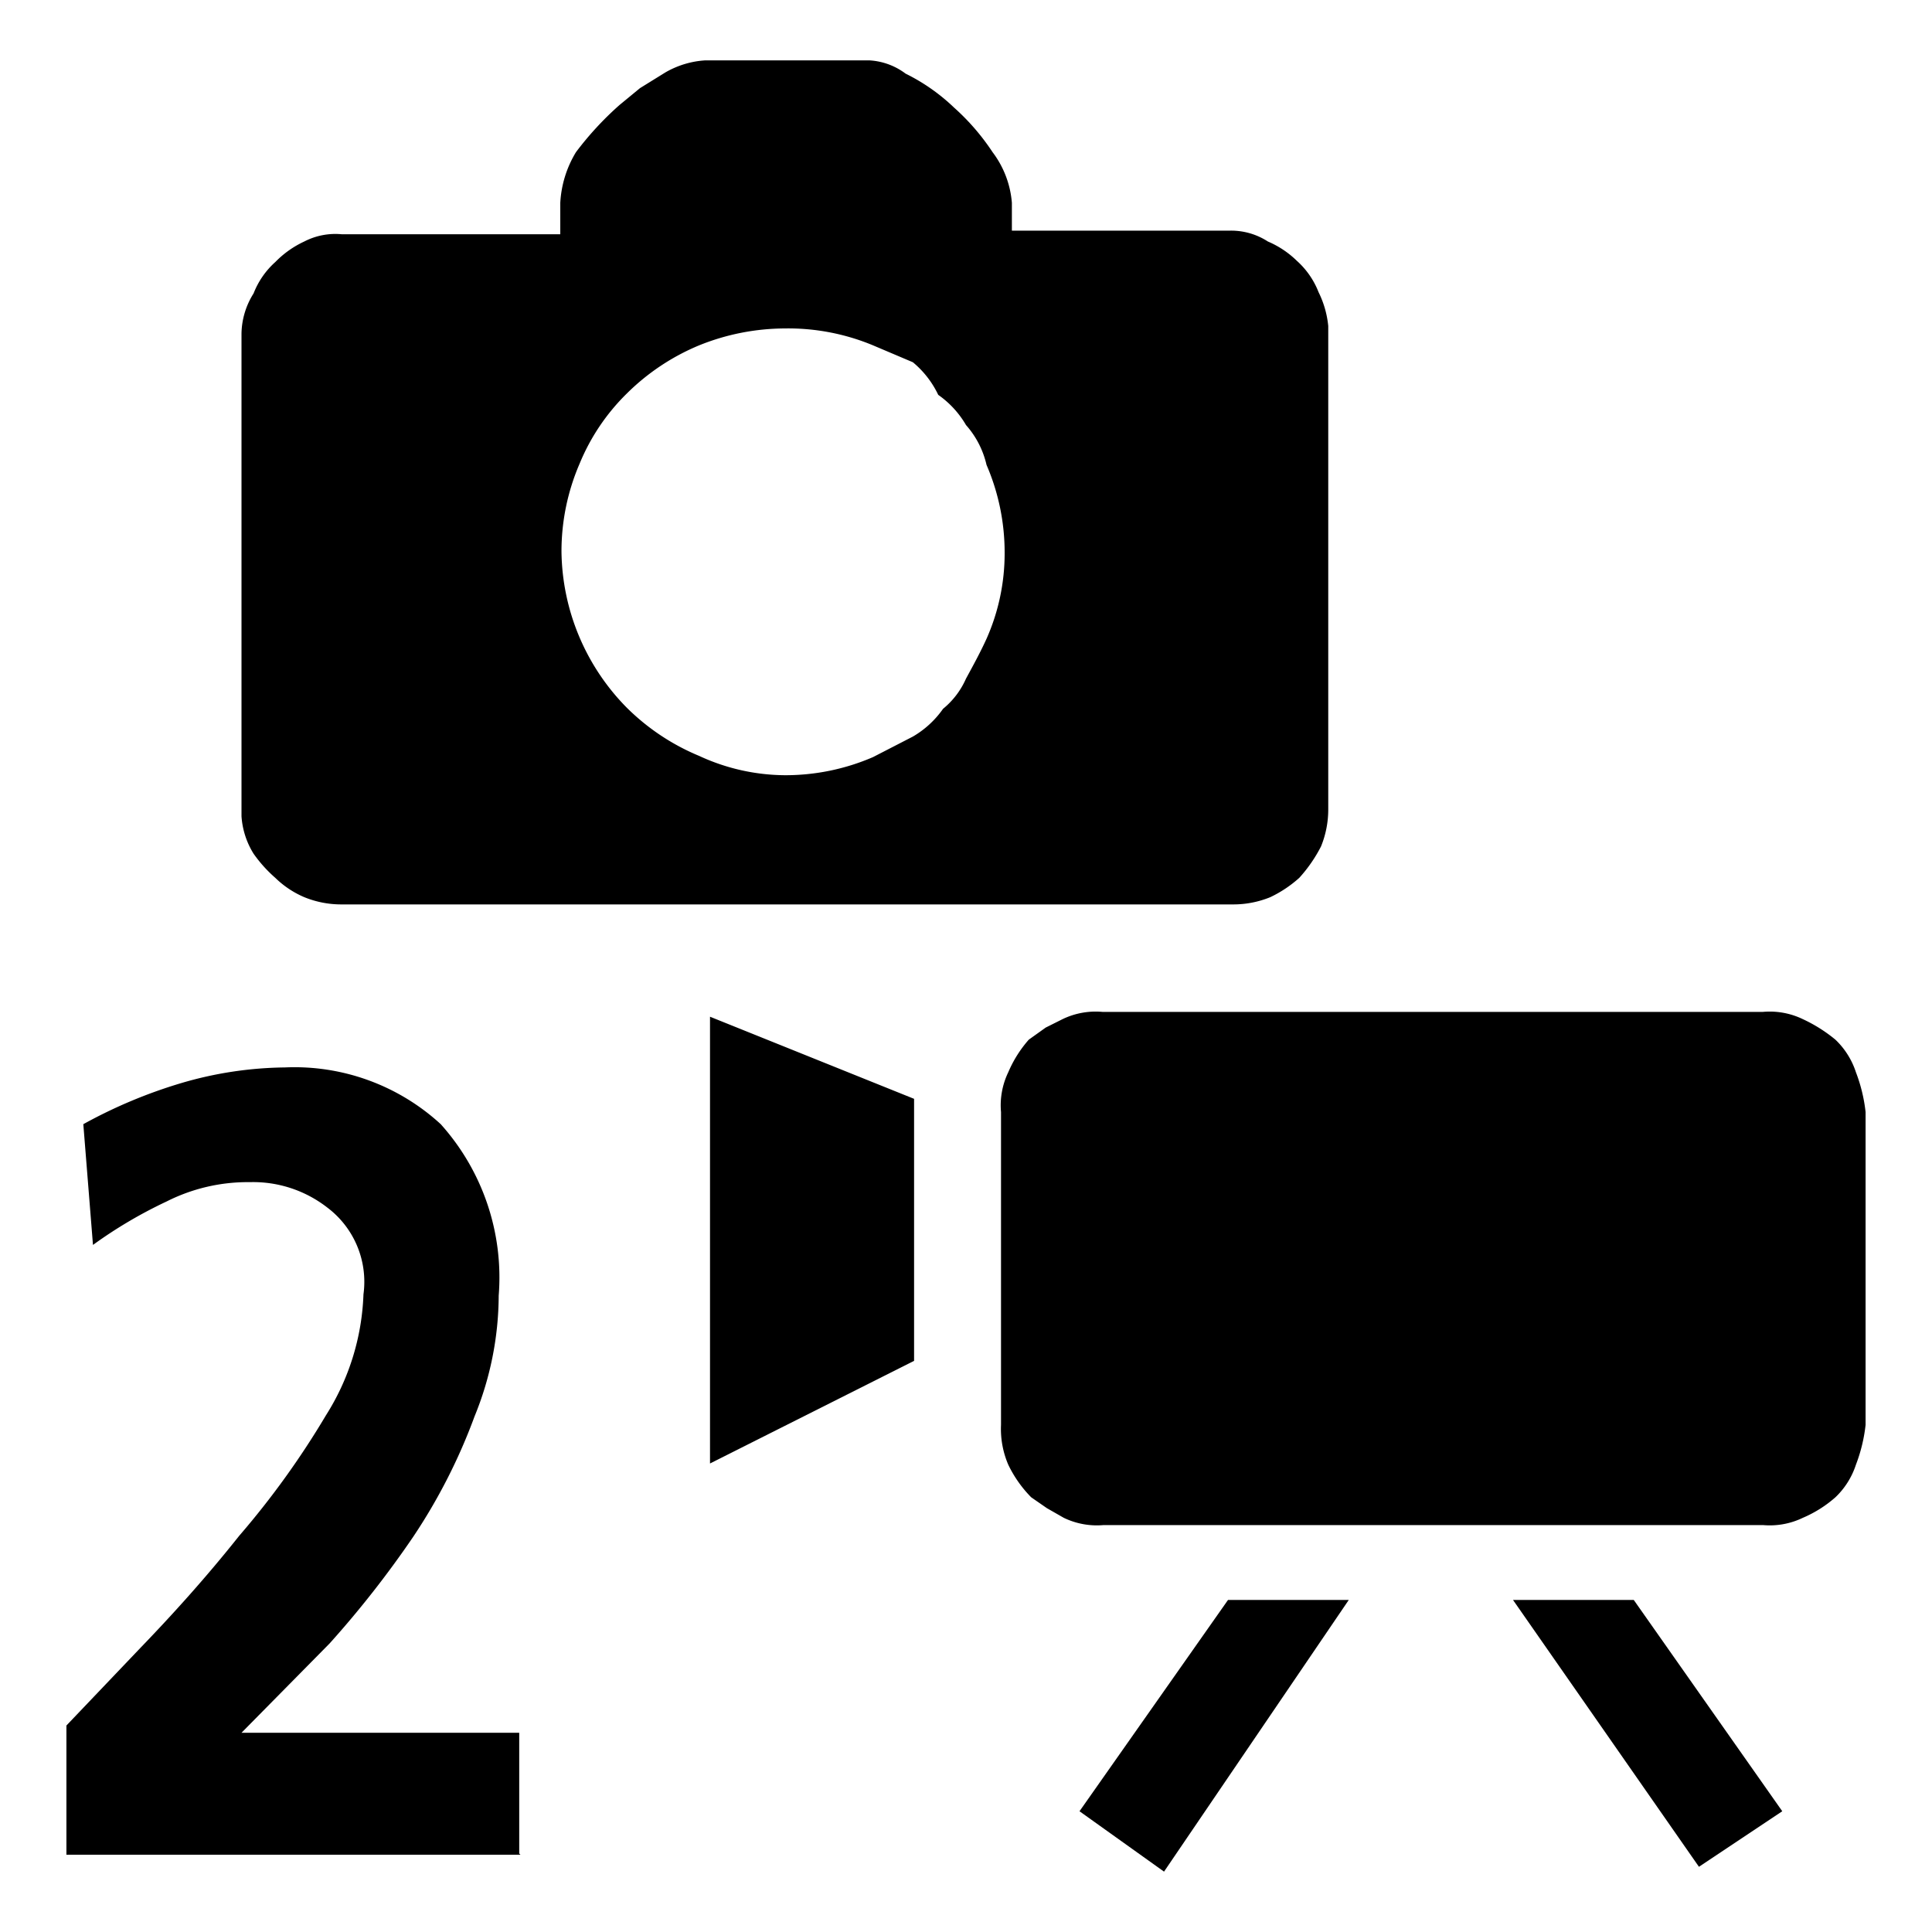
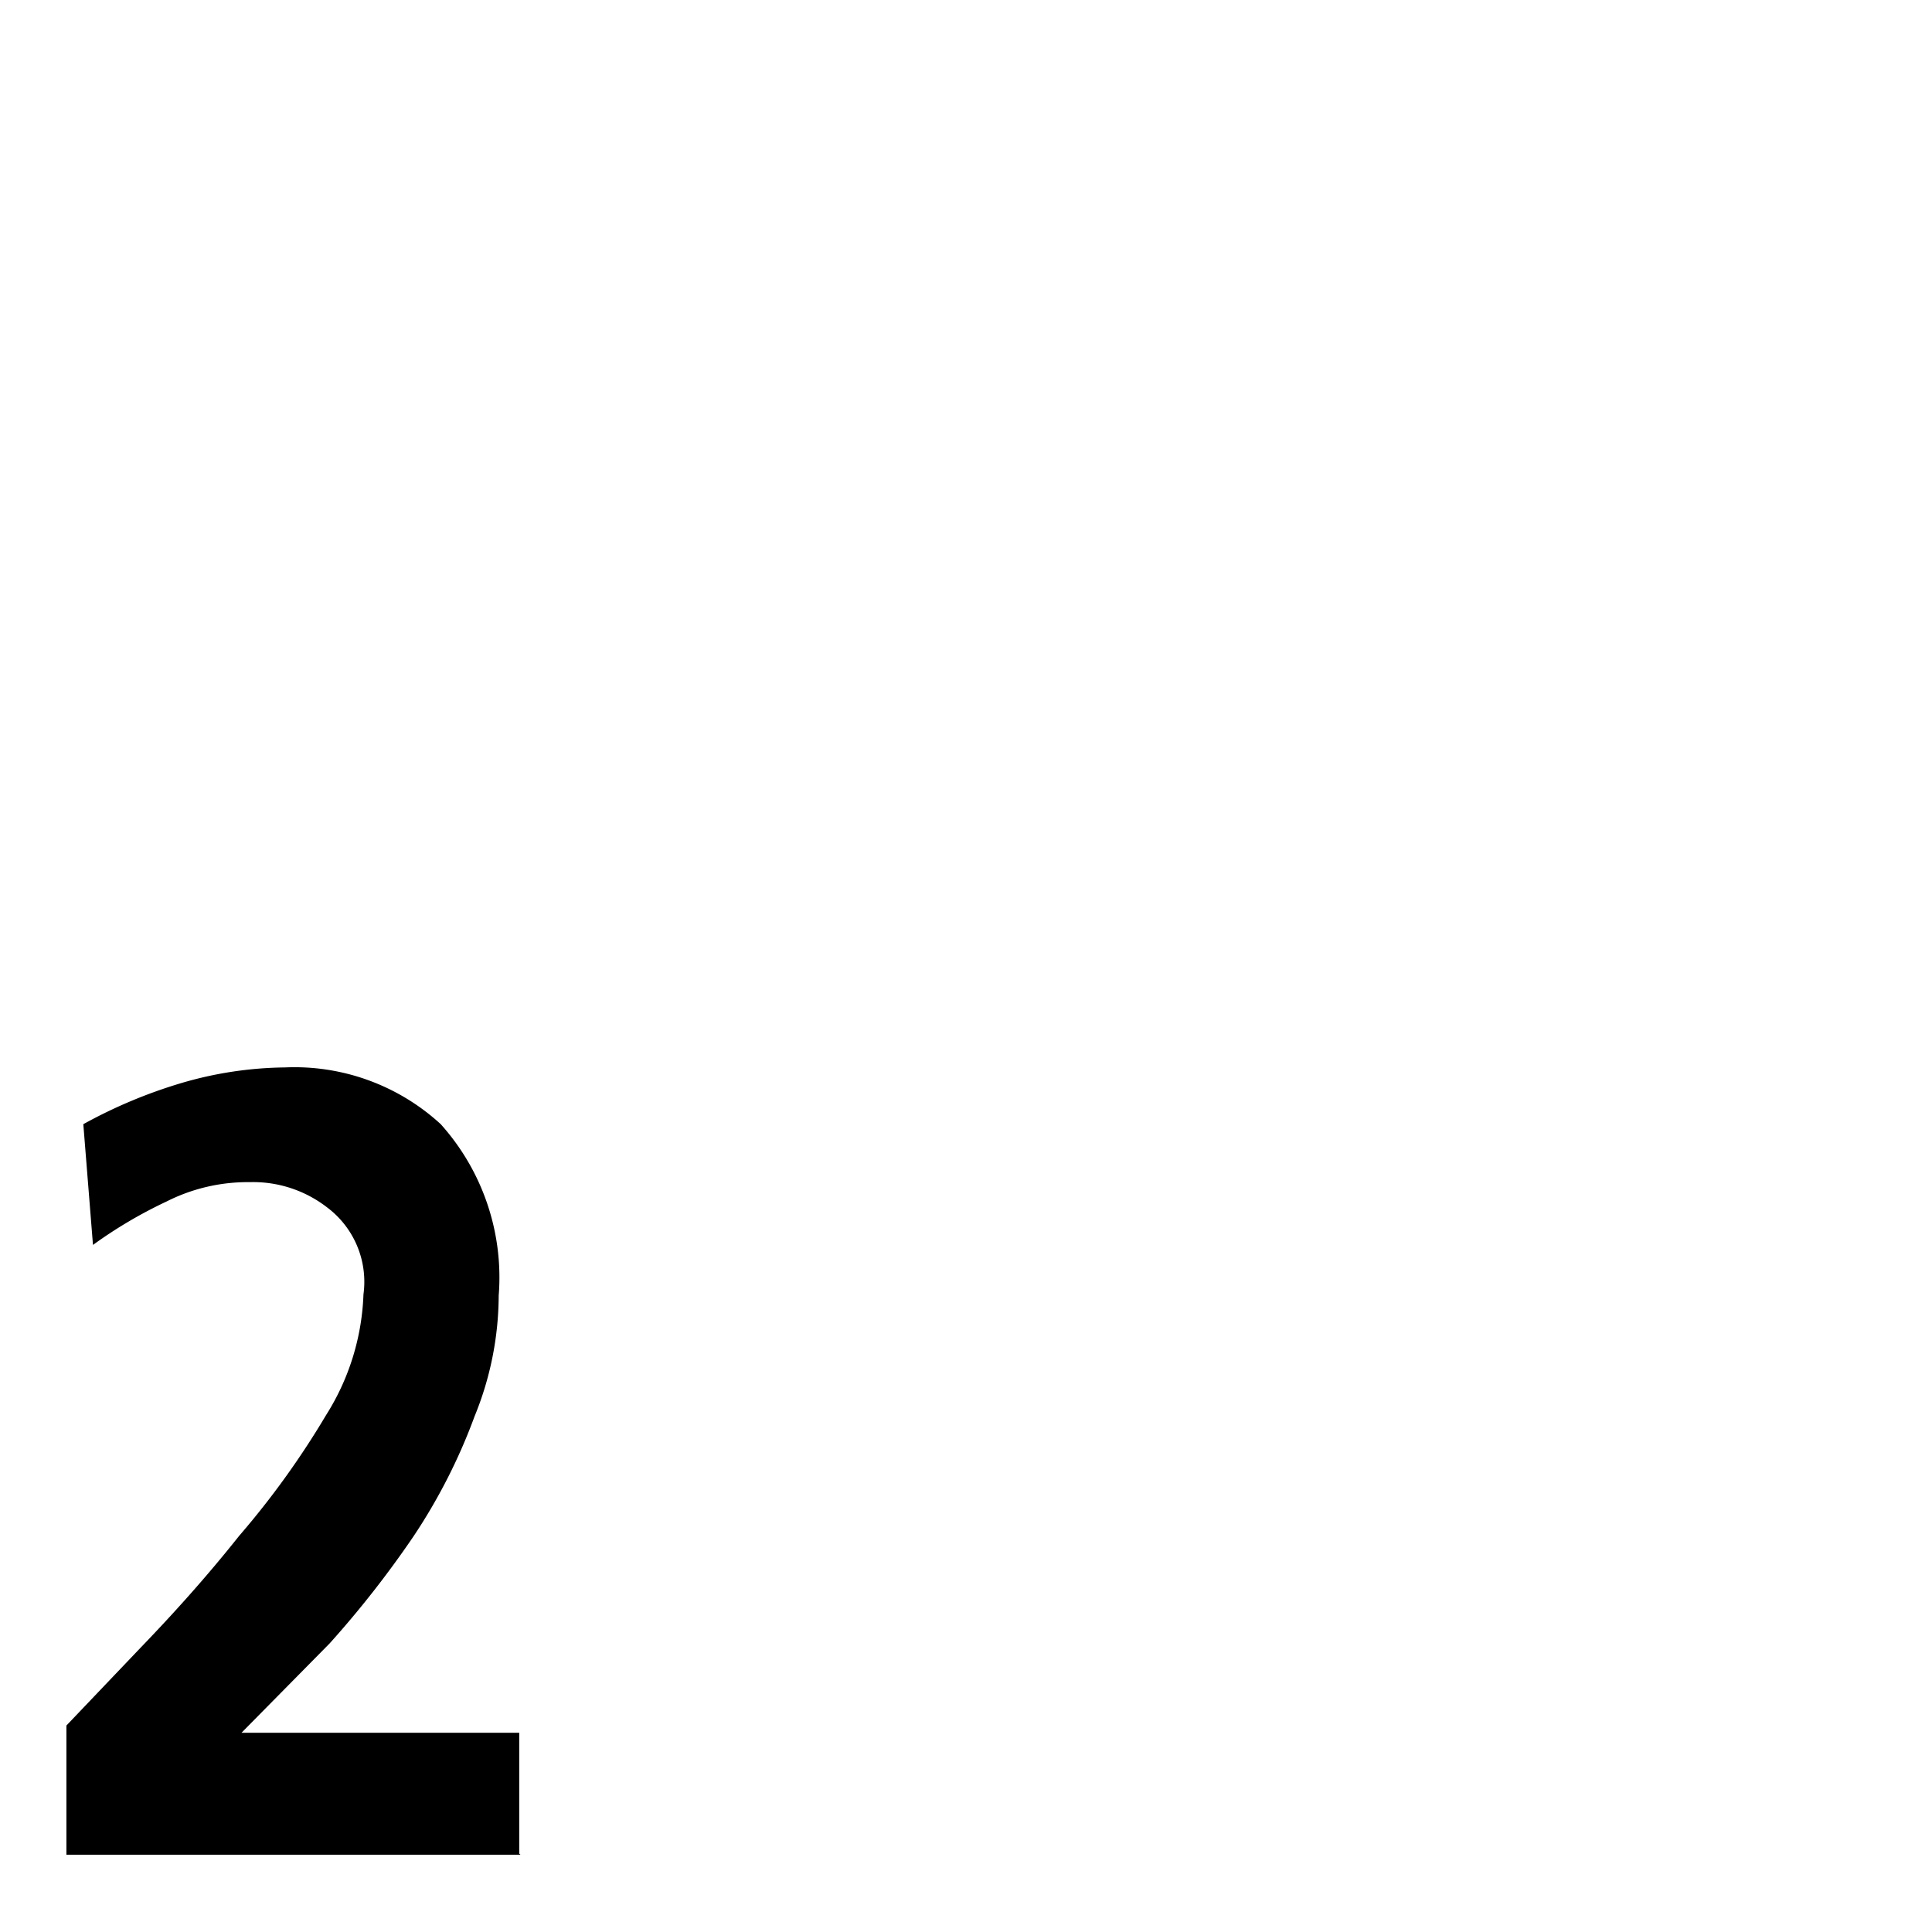
<svg xmlns="http://www.w3.org/2000/svg" id="レイヤー_1" data-name="レイヤー 1" width="16" height="16" viewBox="0 0 16 16">
  <defs>
    <style>
      .cls-1 {
        fill: none;
      }
    </style>
  </defs>
  <g>
-     <path d="M8.38,1.68v.23h1.81A.56.56,0,0,1,10.5,2a.78.78,0,0,1,.24.16.68.68,0,0,1,.18.26A.81.81,0,0,1,11,2.7v4a.81.81,0,0,1-.06.31,1.2,1.2,0,0,1-.18.26,1,1,0,0,1-.24.16.81.81,0,0,1-.31.06H2.83a.81.81,0,0,1-.31-.06.78.78,0,0,1-.24-.16,1.12,1.12,0,0,1-.18-.2A.67.67,0,0,1,2,6.76v-4a.64.64,0,0,1,.1-.33.68.68,0,0,1,.18-.26A.81.81,0,0,1,2.52,2a.56.56,0,0,1,.31-.06H4.64V1.68a.9.9,0,0,1,.13-.42A2.64,2.64,0,0,1,5.13.87L5.3.73,5.51.6A.75.75,0,0,1,5.84.5H7.2a.55.55,0,0,1,.3.11,1.6,1.6,0,0,1,.4.28,1.89,1.89,0,0,1,.32.37A.8.8,0,0,1,8.38,1.68ZM6.5,6.42a1.83,1.83,0,0,0,.73-.15l.33-.17a.79.79,0,0,0,.25-.23A.67.67,0,0,0,8,5.62c.06-.11.12-.22.17-.33a1.74,1.74,0,0,0,.15-.71,1.83,1.83,0,0,0-.15-.73A.75.75,0,0,0,8,3.52a.79.79,0,0,0-.23-.25A.79.79,0,0,0,7.56,3l-.33-.14a1.83,1.83,0,0,0-.73-.14,1.91,1.91,0,0,0-.71.14,1.86,1.86,0,0,0-.6.4,1.74,1.74,0,0,0-.39.58,1.83,1.83,0,0,0-.15.73,1.87,1.87,0,0,0,.54,1.29,1.86,1.86,0,0,0,.6.4A1.71,1.71,0,0,0,6.5,6.42Zm-.62,2,1.69.68v2.17l-1.69.85V8.42Zm9.57.83V11.8a1.32,1.32,0,0,1-.08.33.65.65,0,0,1-.17.27,1,1,0,0,1-.27.17.63.63,0,0,1-.33.06H9.14a.63.63,0,0,1-.33-.06l-.14-.08-.13-.09a1,1,0,0,1-.19-.27.75.75,0,0,1-.06-.33V9.21a.63.63,0,0,1,.06-.33,1,1,0,0,1,.17-.27l.14-.1.14-.07a.63.63,0,0,1,.33-.06H14.6a.63.63,0,0,1,.33.06,1.24,1.24,0,0,1,.27.17.65.65,0,0,1,.17.27,1.32,1.32,0,0,1,.08.33Zm-4.28,4h-1L8.94,15l.7.5Zm1.36,0h1L14.76,15l-.69.46Z" transform="translate(0 0)" />
    <path d="M4.31,15.36H.55V14.29l.61-.64c.27-.28.55-.59.82-.93a7,7,0,0,0,.72-1,2,2,0,0,0,.31-1,.77.77,0,0,0-.3-.72,1,1,0,0,0-.64-.21,1.49,1.49,0,0,0-.69.16,3.76,3.76,0,0,0-.61.36l-.08-1a4.09,4.09,0,0,1,.81-.34,3.14,3.14,0,0,1,.86-.13,1.79,1.79,0,0,1,1.29.47,1.9,1.9,0,0,1,.48,1.42,2.66,2.66,0,0,1-.2,1,4.71,4.71,0,0,1-.51,1,8.35,8.35,0,0,1-.69.88L2,14.35H4.3v1Z" transform="translate(0 0)" />
  </g>
  <rect class="cls-1" width="16" height="16" />
</svg>